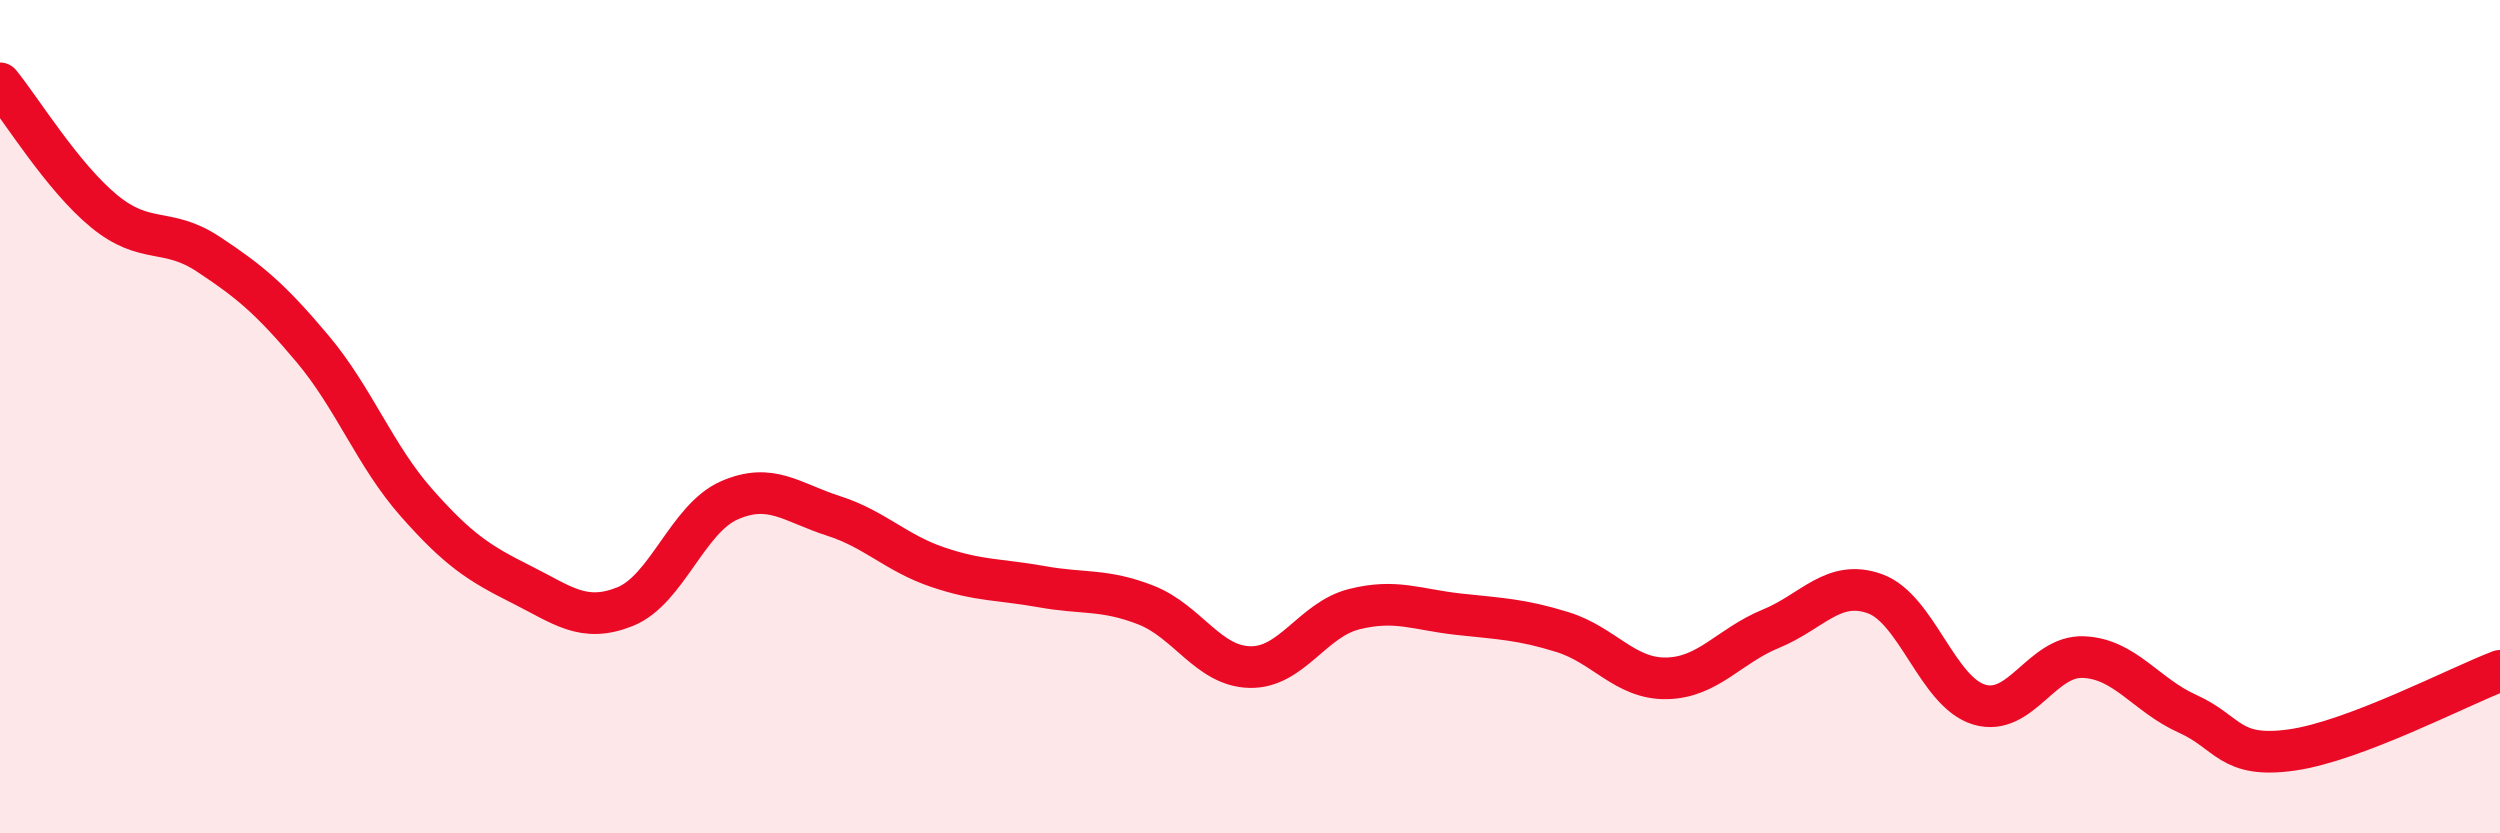
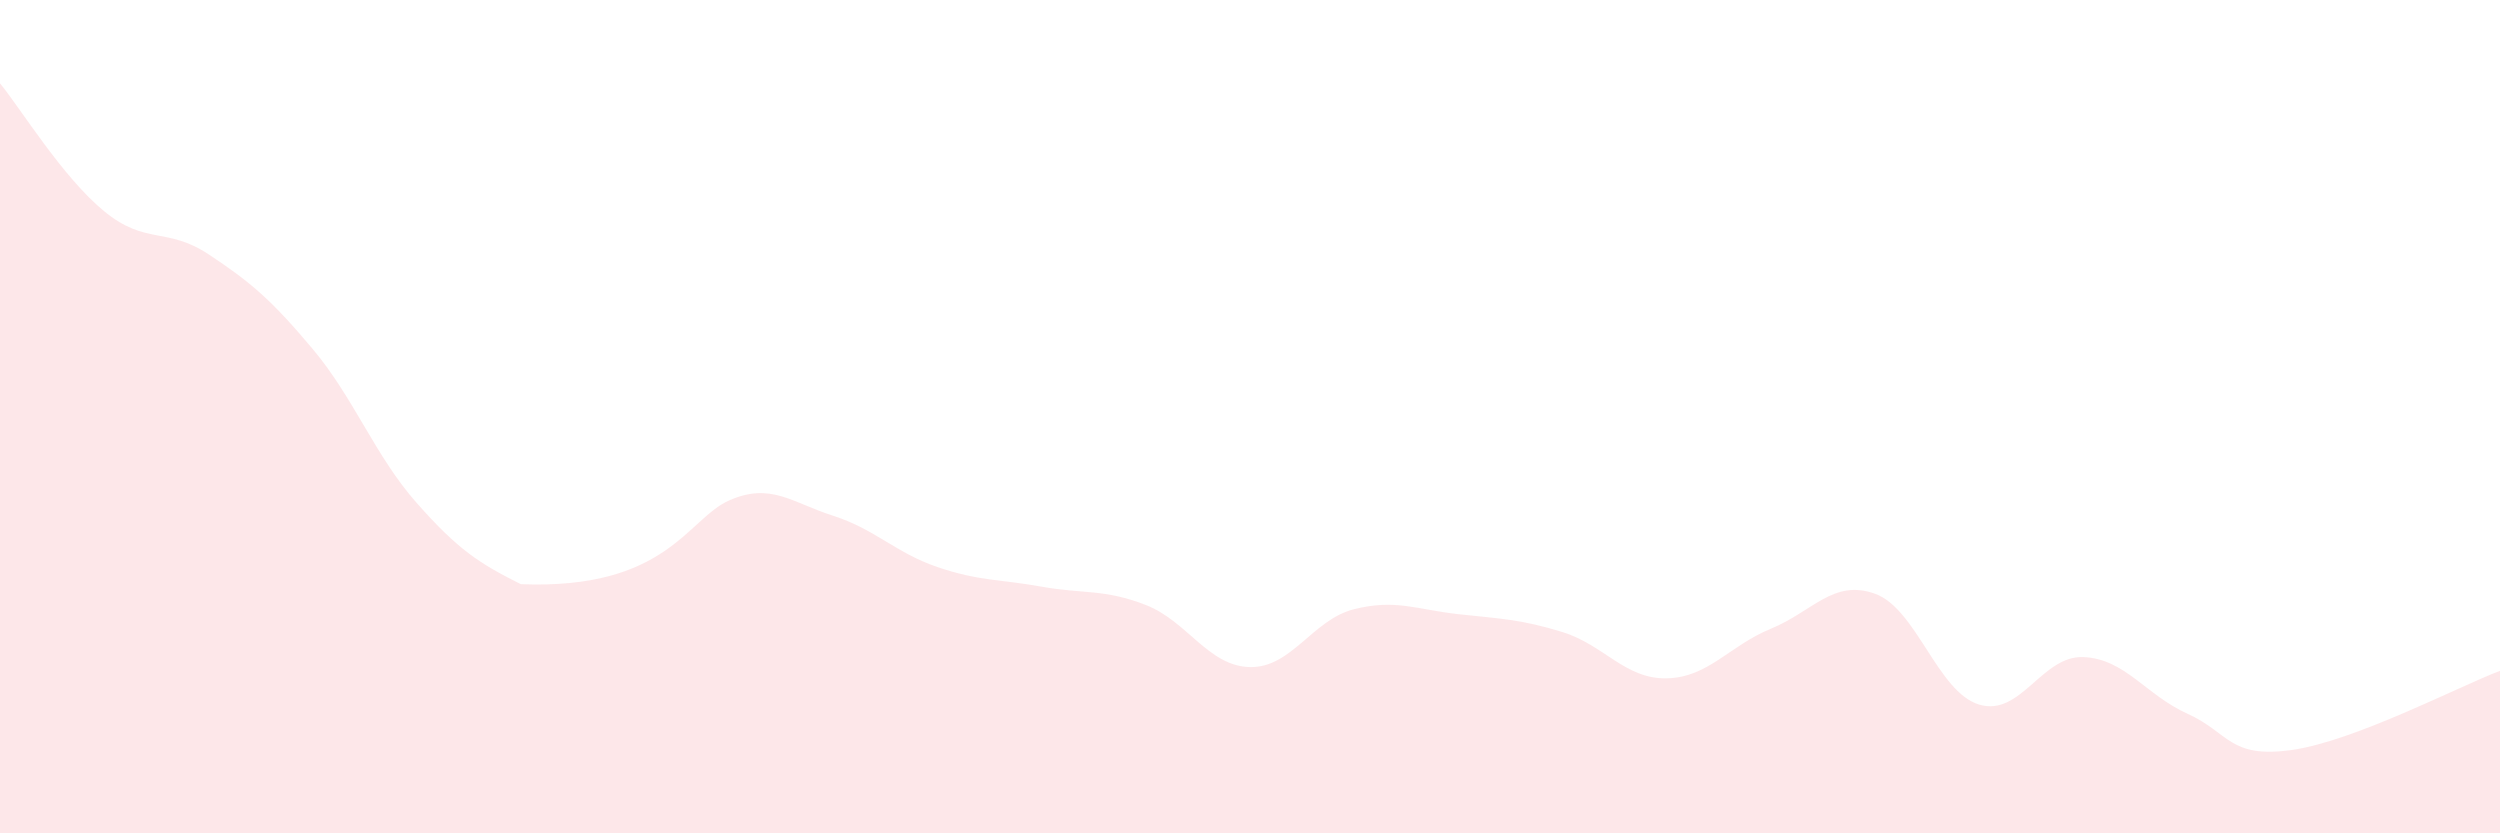
<svg xmlns="http://www.w3.org/2000/svg" width="60" height="20" viewBox="0 0 60 20">
-   <path d="M 0,2 C 0.5,2.61 1.5,4.25 2.5,5.07 C 3.5,5.89 4,5.44 5,6.1 C 6,6.76 6.5,7.18 7.5,8.37 C 8.5,9.56 9,10.94 10,12.07 C 11,13.2 11.5,13.52 12.5,14.02 C 13.5,14.52 14,14.96 15,14.56 C 16,14.16 16.5,12.45 17.5,12.01 C 18.5,11.57 19,12.06 20,12.38 C 21,12.7 21.5,13.27 22.5,13.61 C 23.5,13.95 24,13.9 25,14.08 C 26,14.26 26.5,14.13 27.5,14.52 C 28.5,14.91 29,15.99 30,16.01 C 31,16.03 31.5,14.87 32.5,14.62 C 33.5,14.37 34,14.63 35,14.74 C 36,14.85 36.5,14.86 37.5,15.17 C 38.5,15.48 39,16.3 40,16.28 C 41,16.26 41.5,15.5 42.5,15.09 C 43.5,14.68 44,13.89 45,14.25 C 46,14.61 46.5,16.61 47.5,16.91 C 48.5,17.21 49,15.73 50,15.77 C 51,15.81 51.5,16.68 52.5,17.13 C 53.5,17.58 53.5,18.21 55,18 C 56.5,17.79 59,16.48 60,16.1L60 20L0 20Z" fill="#EB0A25" opacity="0.1" stroke-linecap="round" stroke-linejoin="round" />
-   <path d="M 0,2 C 0.5,2.61 1.5,4.25 2.5,5.07 C 3.5,5.89 4,5.44 5,6.1 C 6,6.76 6.5,7.18 7.5,8.37 C 8.5,9.56 9,10.94 10,12.07 C 11,13.2 11.5,13.52 12.5,14.02 C 13.5,14.52 14,14.96 15,14.56 C 16,14.16 16.5,12.45 17.5,12.01 C 18.5,11.57 19,12.06 20,12.38 C 21,12.7 21.5,13.27 22.5,13.61 C 23.5,13.95 24,13.9 25,14.08 C 26,14.26 26.5,14.13 27.5,14.52 C 28.5,14.91 29,15.99 30,16.01 C 31,16.03 31.5,14.87 32.5,14.62 C 33.5,14.37 34,14.63 35,14.74 C 36,14.85 36.5,14.86 37.5,15.17 C 38.5,15.48 39,16.3 40,16.28 C 41,16.26 41.5,15.5 42.5,15.09 C 43.5,14.68 44,13.89 45,14.25 C 46,14.61 46.5,16.61 47.5,16.91 C 48.5,17.21 49,15.73 50,15.77 C 51,15.81 51.5,16.68 52.5,17.13 C 53.5,17.58 53.5,18.21 55,18 C 56.5,17.79 59,16.48 60,16.1" stroke="#EB0A25" stroke-width="1" fill="none" stroke-linecap="round" stroke-linejoin="round" />
+   <path d="M 0,2 C 0.5,2.61 1.5,4.25 2.5,5.07 C 3.5,5.89 4,5.44 5,6.1 C 6,6.76 6.5,7.18 7.5,8.37 C 8.5,9.56 9,10.94 10,12.07 C 11,13.2 11.5,13.52 12.5,14.02 C 16,14.16 16.5,12.45 17.5,12.01 C 18.5,11.57 19,12.06 20,12.38 C 21,12.7 21.5,13.27 22.5,13.61 C 23.5,13.95 24,13.9 25,14.08 C 26,14.26 26.5,14.13 27.5,14.52 C 28.5,14.91 29,15.99 30,16.01 C 31,16.03 31.5,14.87 32.5,14.62 C 33.5,14.37 34,14.63 35,14.74 C 36,14.85 36.5,14.86 37.5,15.17 C 38.5,15.48 39,16.3 40,16.28 C 41,16.26 41.5,15.5 42.5,15.09 C 43.5,14.68 44,13.89 45,14.25 C 46,14.61 46.5,16.61 47.5,16.91 C 48.5,17.21 49,15.73 50,15.77 C 51,15.81 51.5,16.68 52.5,17.13 C 53.5,17.58 53.5,18.21 55,18 C 56.5,17.79 59,16.48 60,16.1L60 20L0 20Z" fill="#EB0A25" opacity="0.1" stroke-linecap="round" stroke-linejoin="round" />
</svg>